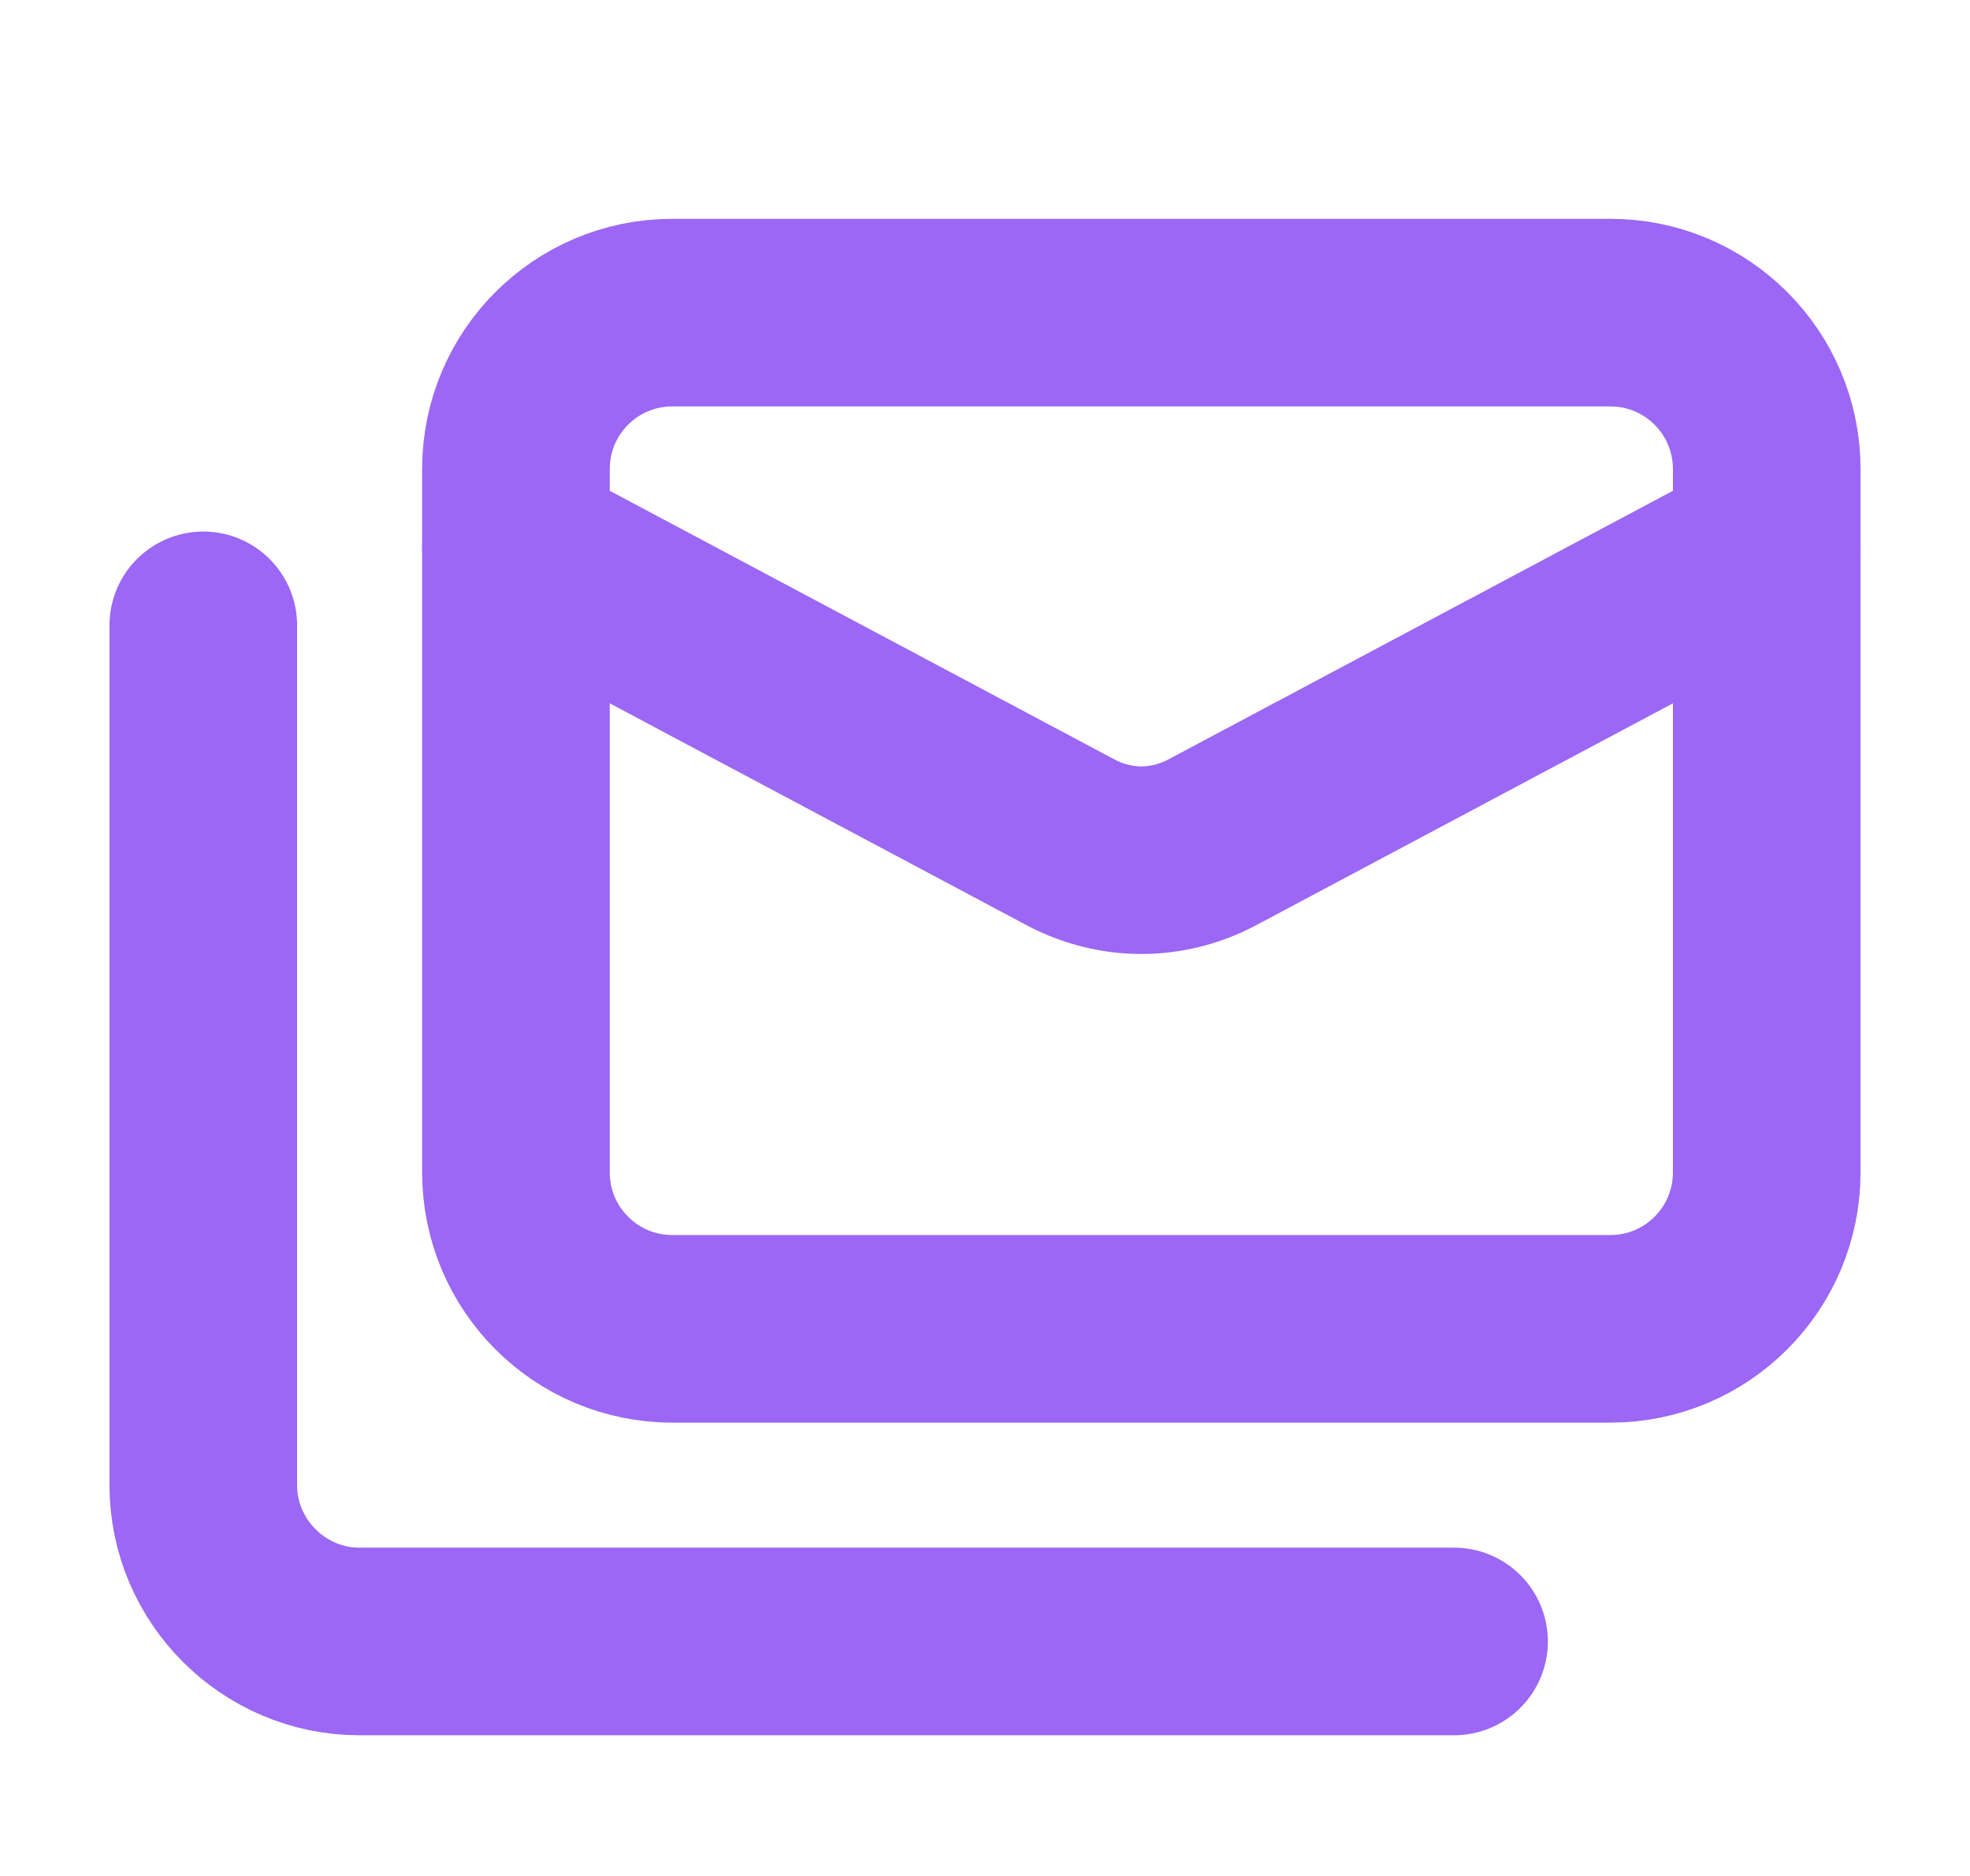
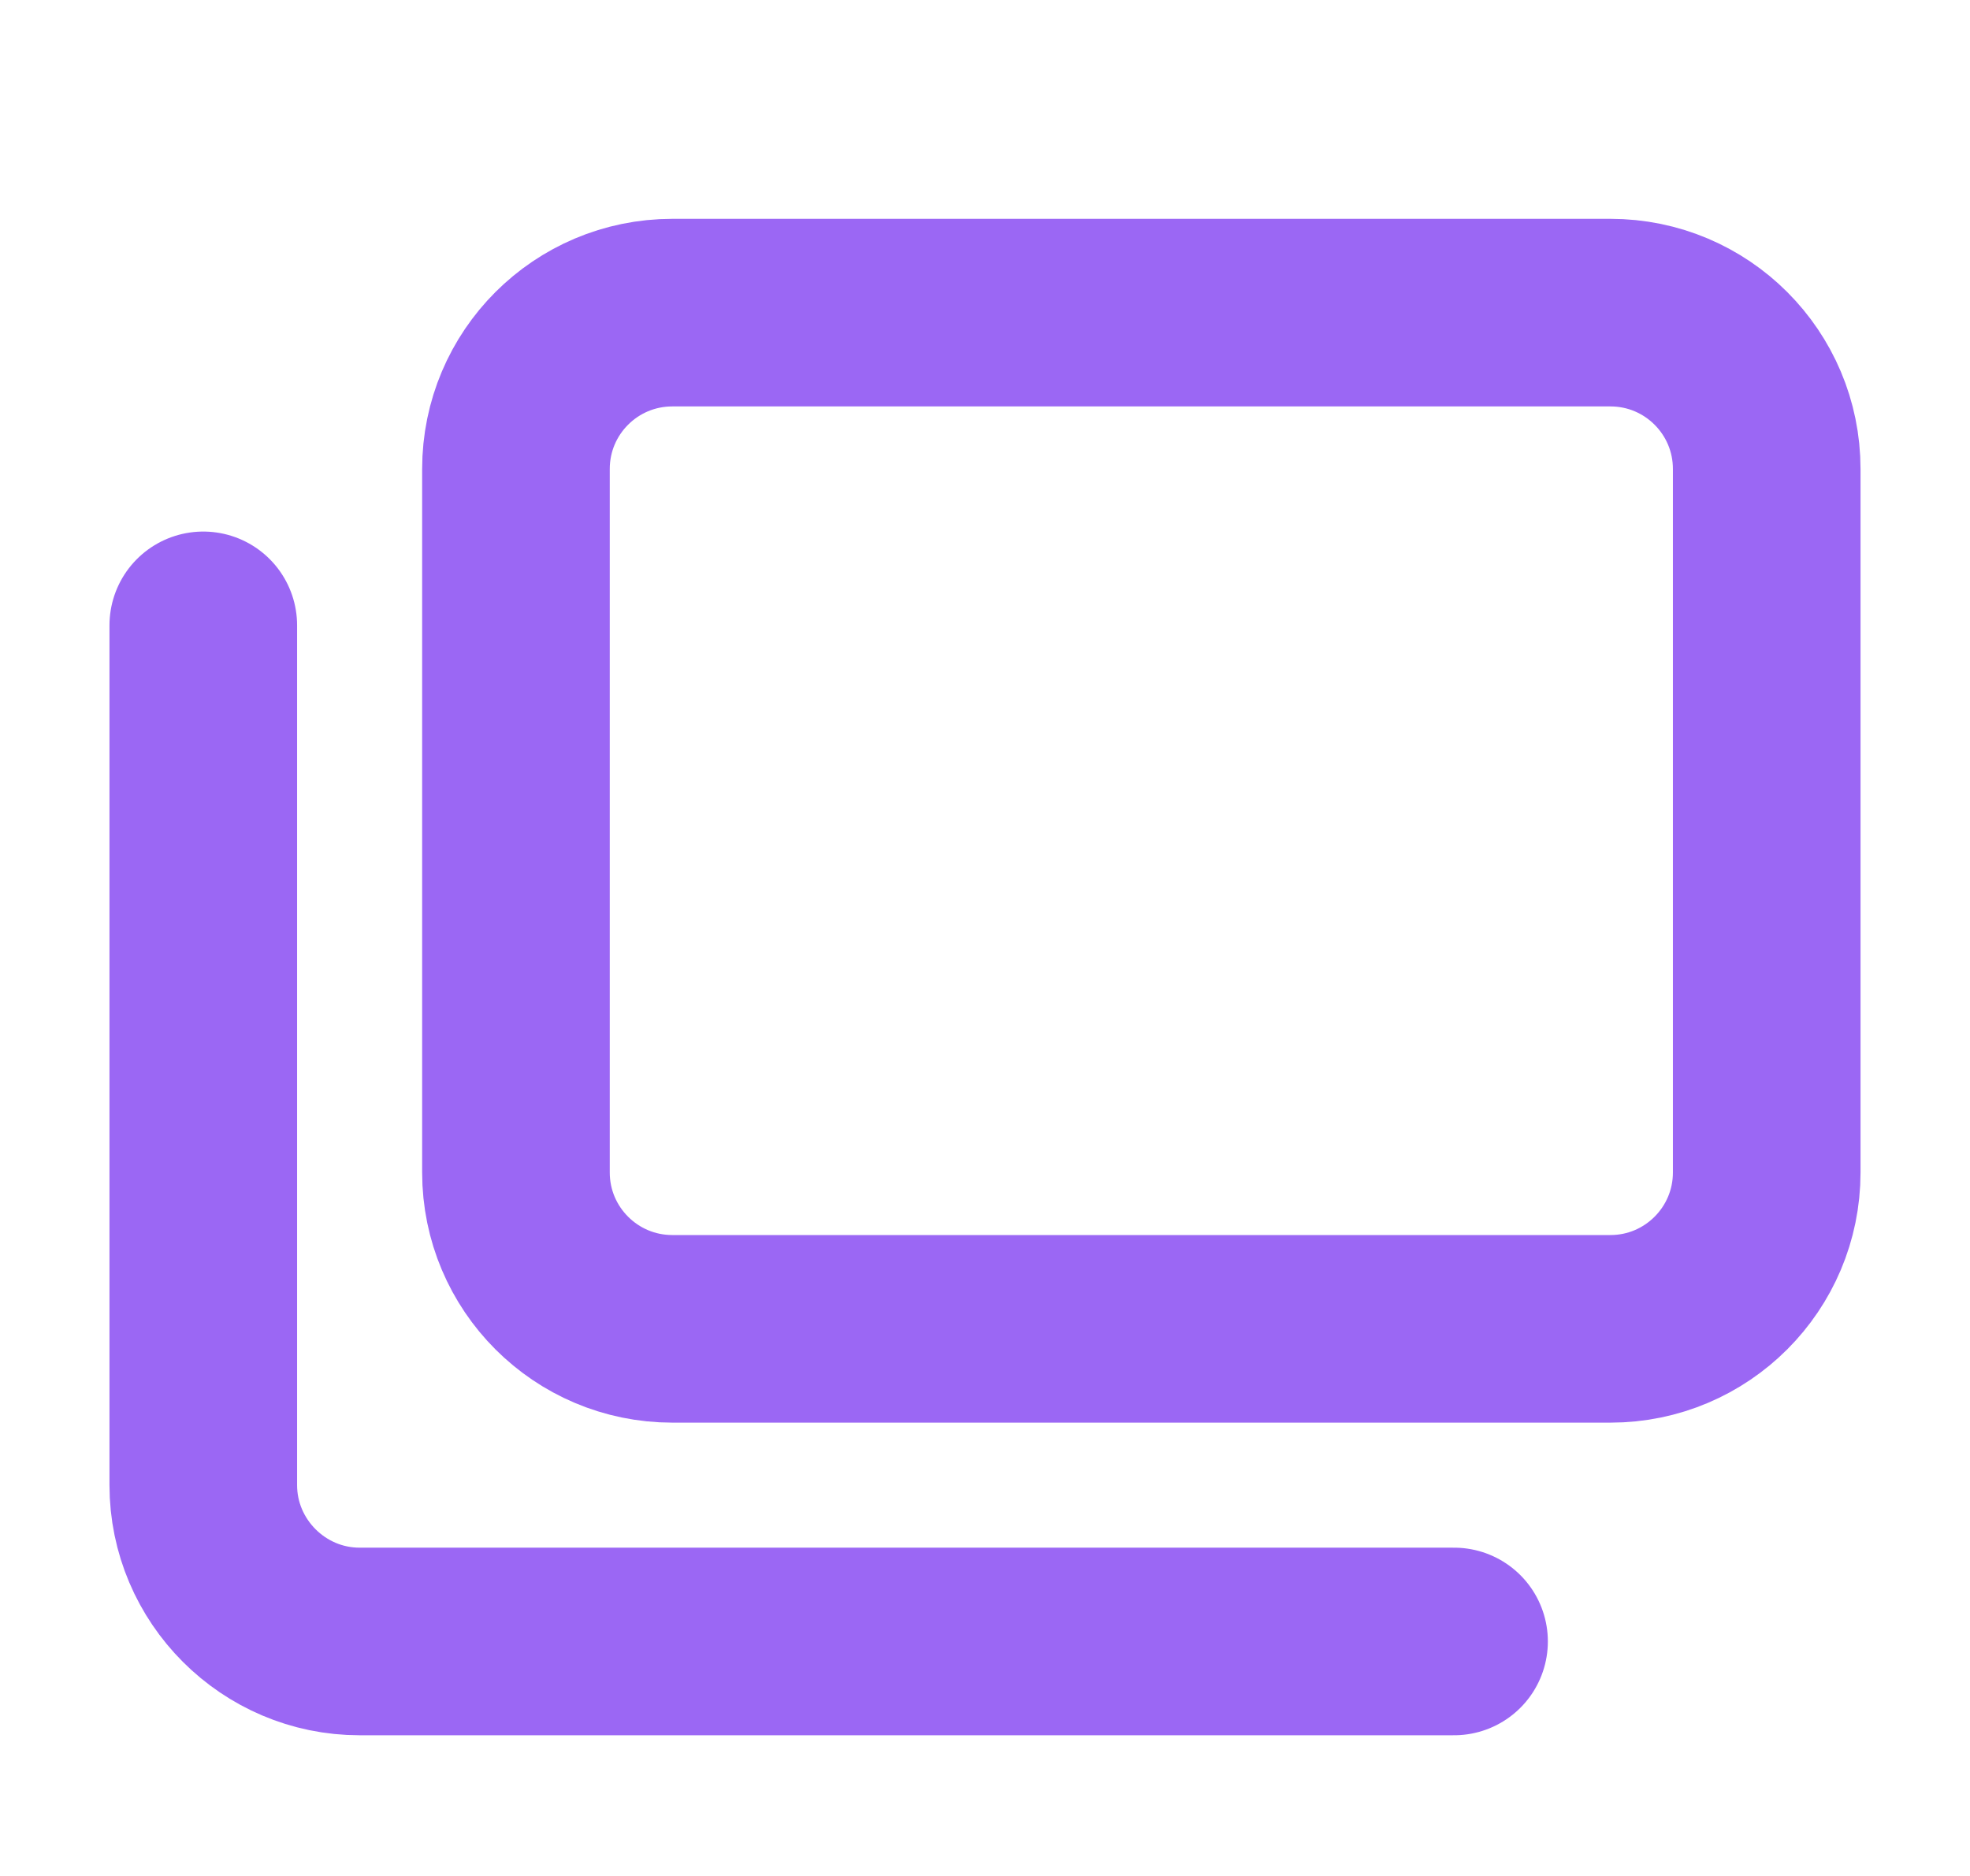
<svg xmlns="http://www.w3.org/2000/svg" width="21" height="20" viewBox="0 0 21 20" fill="none">
  <path d="M17.167 3.333H7.167C6.246 3.333 5.5 4.079 5.5 5V12.5C5.5 13.42 6.246 14.167 7.167 14.167H17.167C18.087 14.167 18.833 13.42 18.833 12.5V5C18.833 4.079 18.087 3.333 17.167 3.333Z" stroke="#9B67F4" stroke-width="2" stroke-linecap="round" stroke-linejoin="round" />
-   <path d="M18.833 5.833L12.917 8.983C12.442 9.233 11.892 9.233 11.417 8.983L5.5 5.833" stroke="#9B67F4" stroke-width="2" stroke-linecap="round" stroke-linejoin="round" />
  <path d="M2.167 6.667V15.833C2.167 16.75 2.917 17.5 3.833 17.5H15.5" stroke="#9B67F4" stroke-width="2" stroke-linecap="round" stroke-linejoin="round" />
</svg>